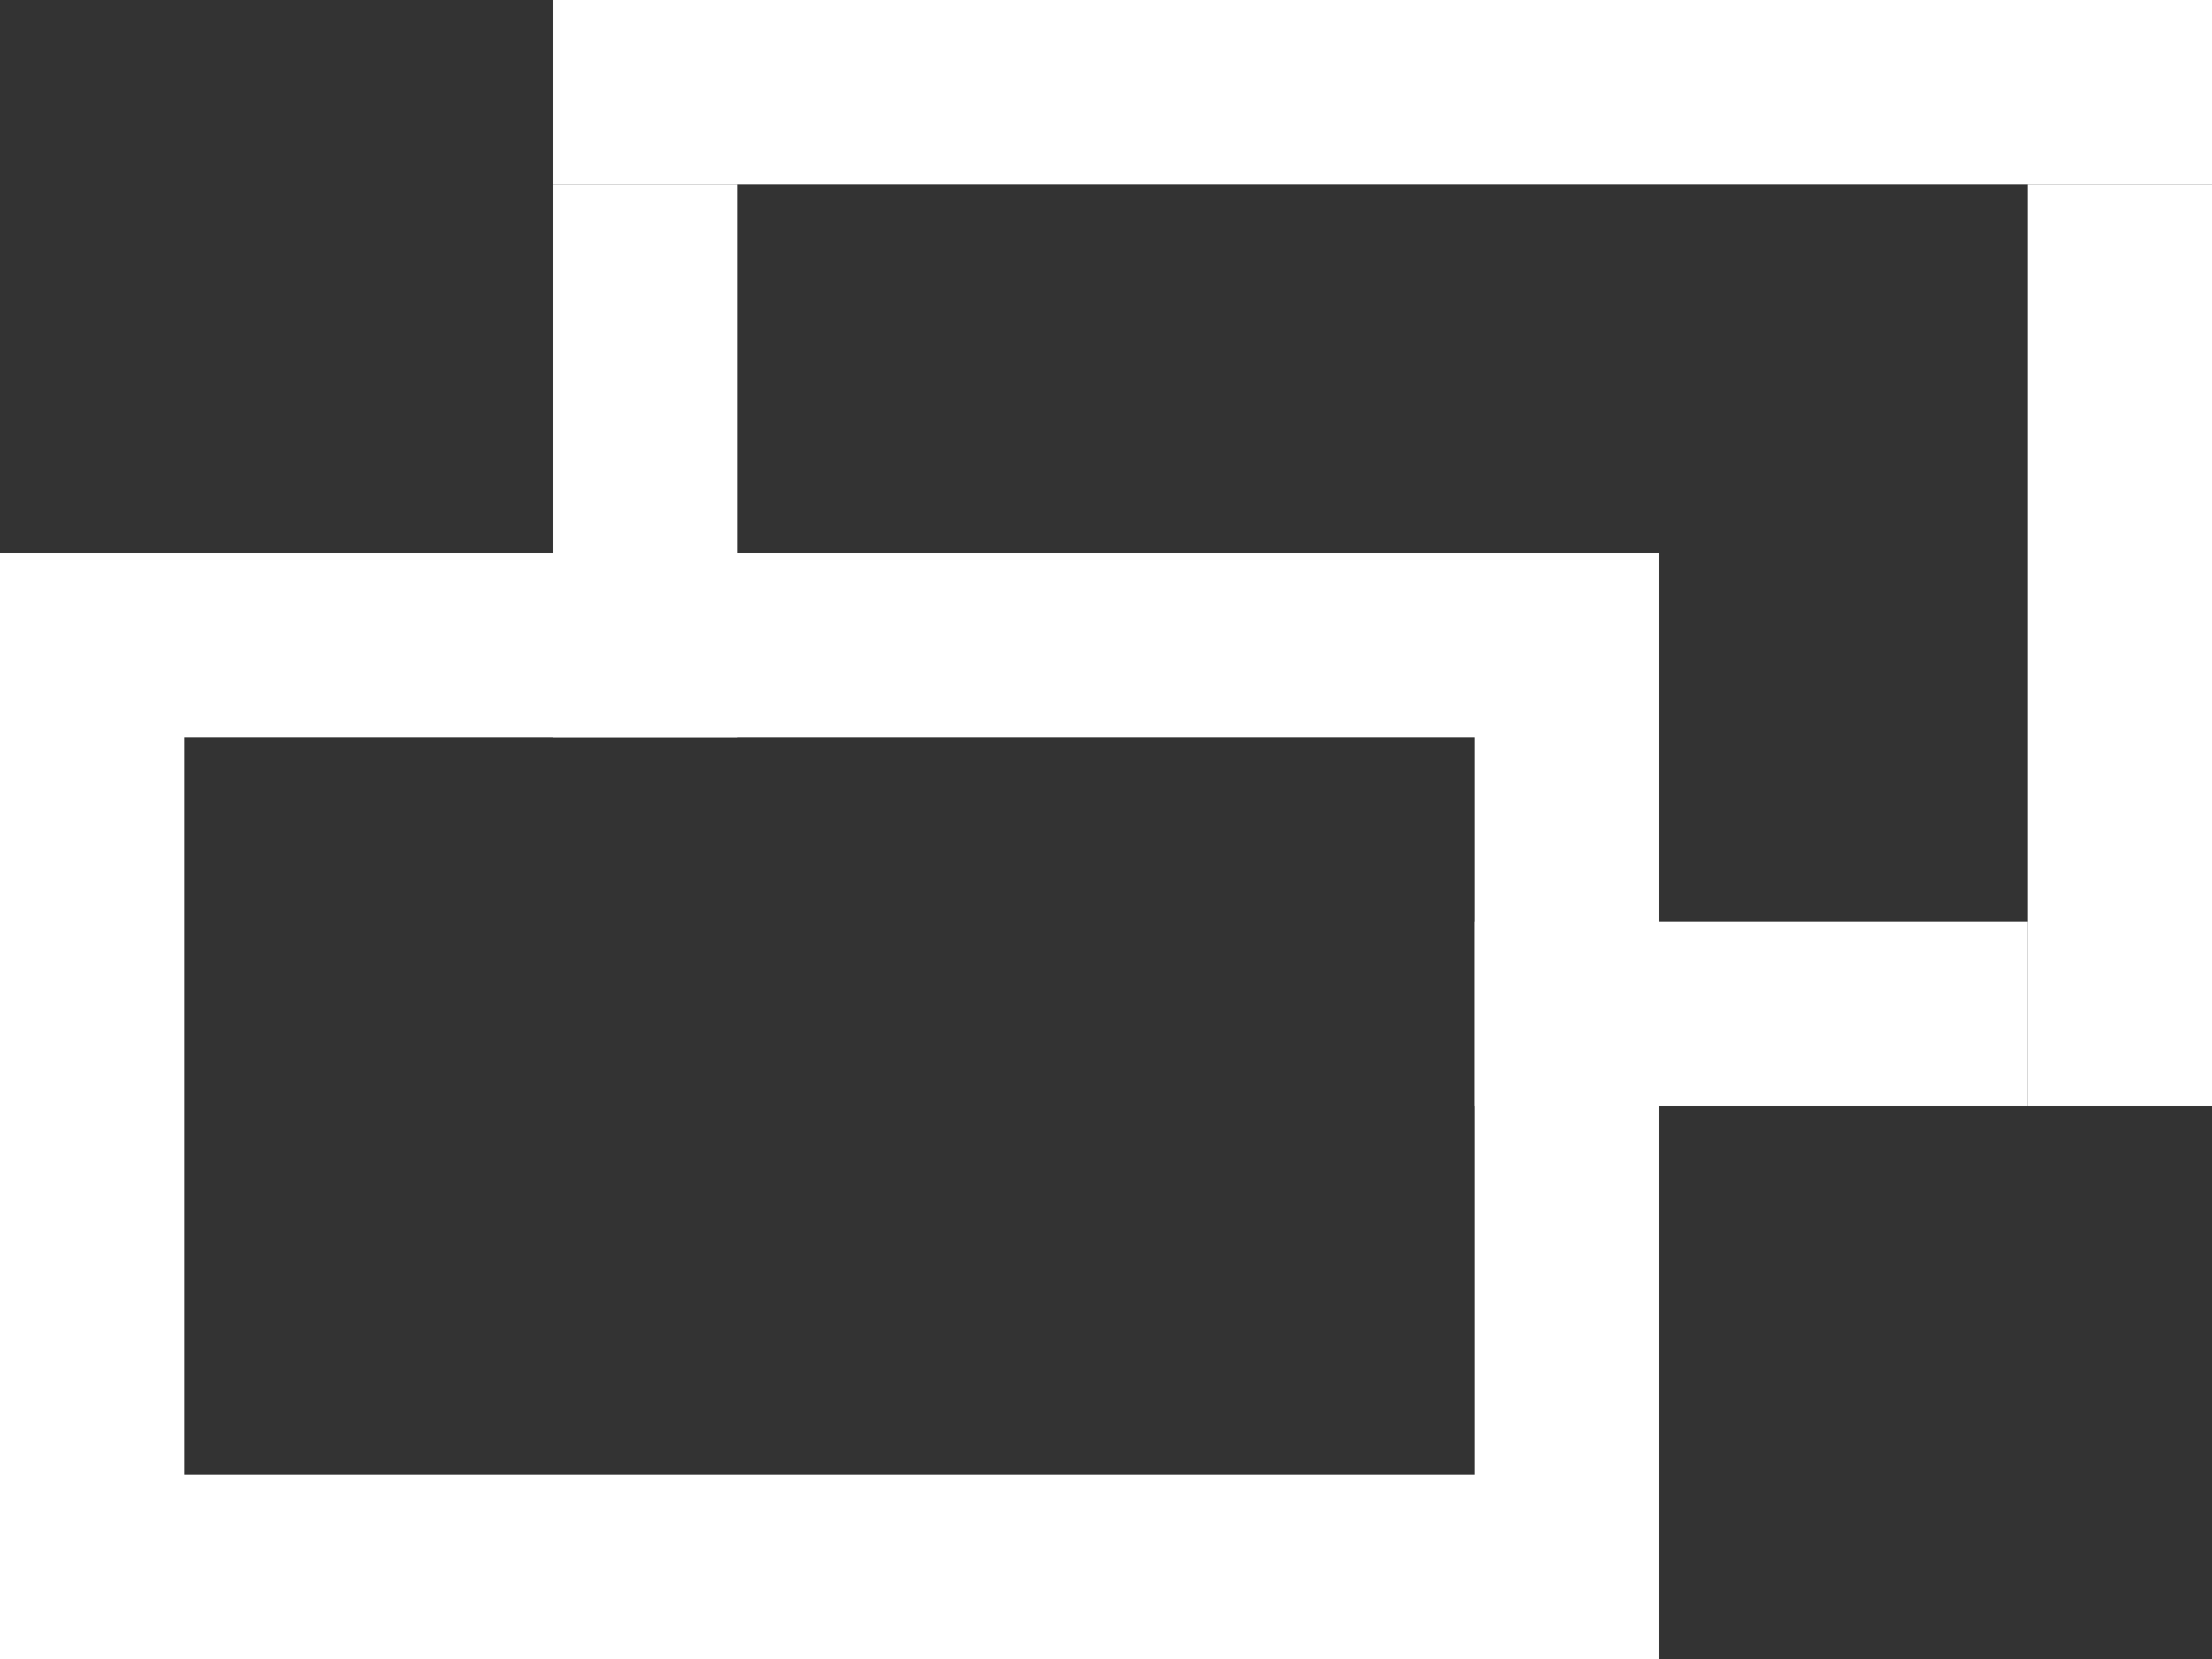
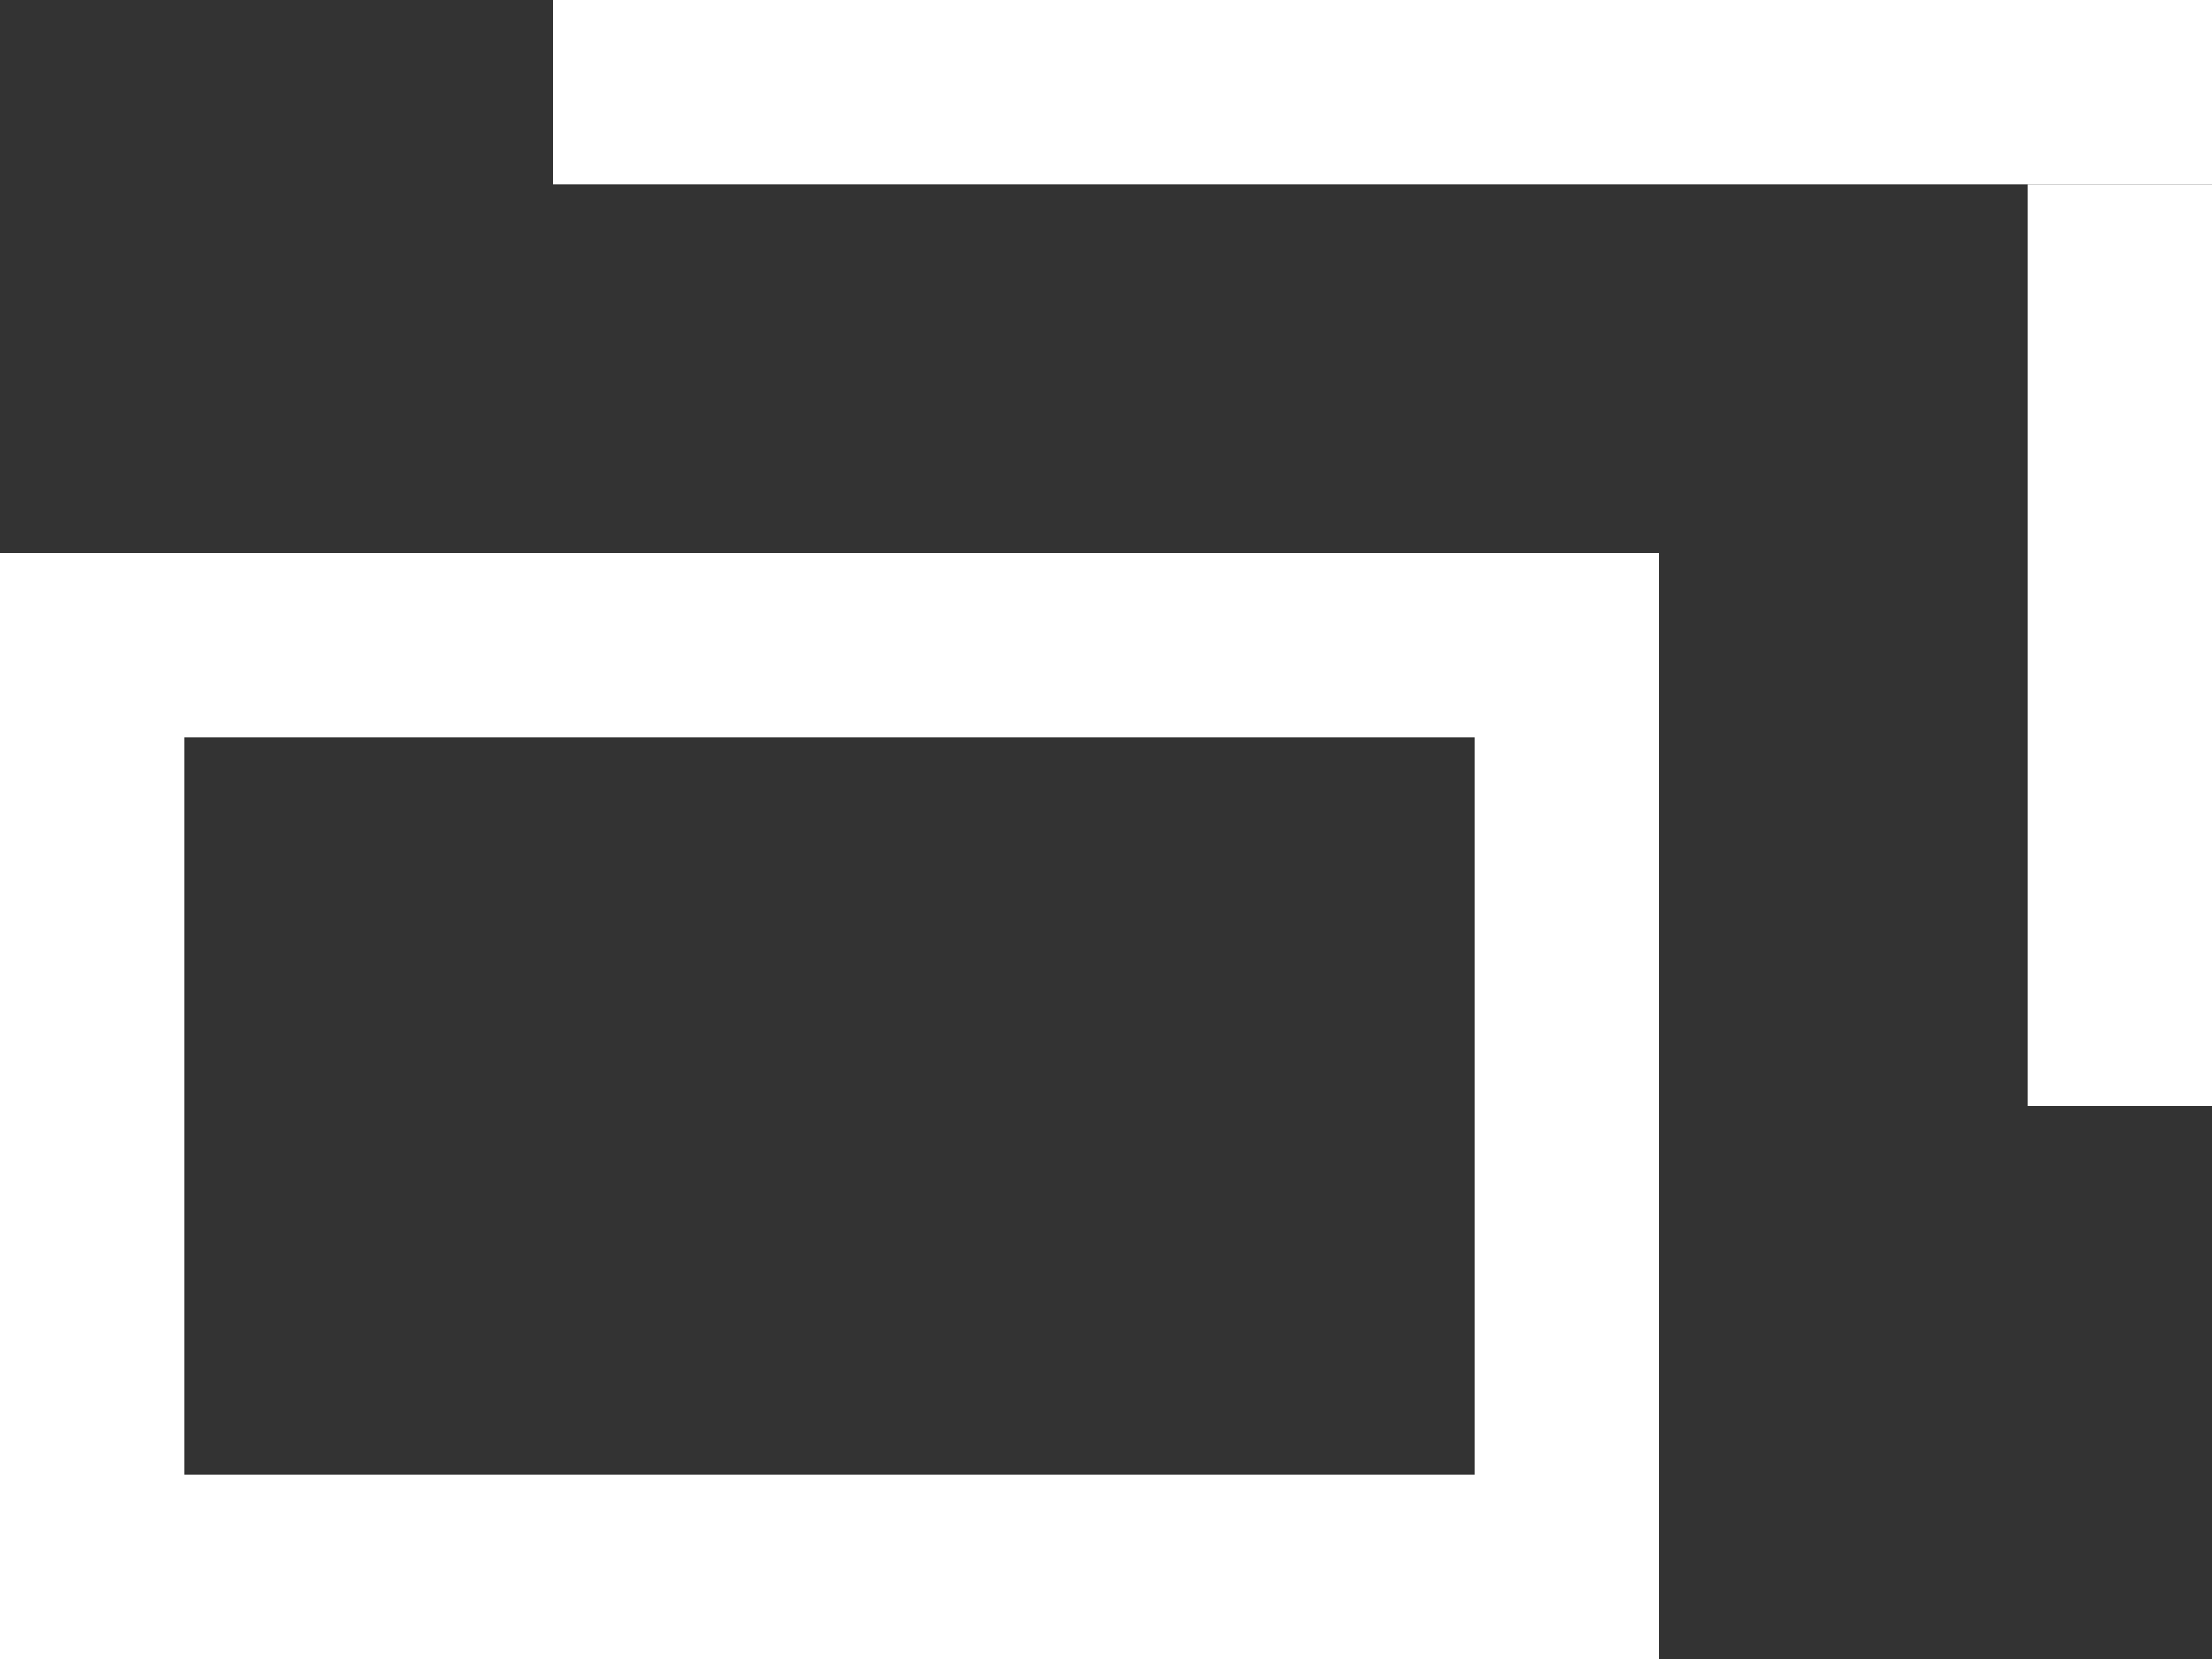
<svg xmlns="http://www.w3.org/2000/svg" width="12" height="9" viewBox="0 0 12 9">
  <rect x="0" y="0" width="12" height="9" fill="#333333" stroke="none" />
  <g id="icon" transform="translate(-1132 -30)">
    <g id="長方形_254" data-name="長方形 254" transform="translate(1132 33)" fill="none" stroke="#fff" stroke-width="1">
      <rect width="9" height="6" stroke="none" />
      <rect x="0.5" y="0.5" width="8" height="5" fill="none" />
    </g>
-     <line id="線_34" data-name="線 34" y1="2" transform="translate(1135.5 31.5)" fill="none" stroke="#fff" stroke-linecap="square" stroke-width="1" />
    <line id="線_35" data-name="線 35" x1="8" transform="translate(1135.5 30.5)" fill="none" stroke="#fff" stroke-linecap="square" stroke-width="1" />
    <line id="線_36" data-name="線 36" y1="4" transform="translate(1143.5 31.5)" fill="none" stroke="#fff" stroke-linecap="square" stroke-width="1" />
-     <line id="線_37" data-name="線 37" x2="2" transform="translate(1140.5 35.5)" fill="none" stroke="#fff" stroke-linecap="square" stroke-width="1" />
  </g>
</svg>